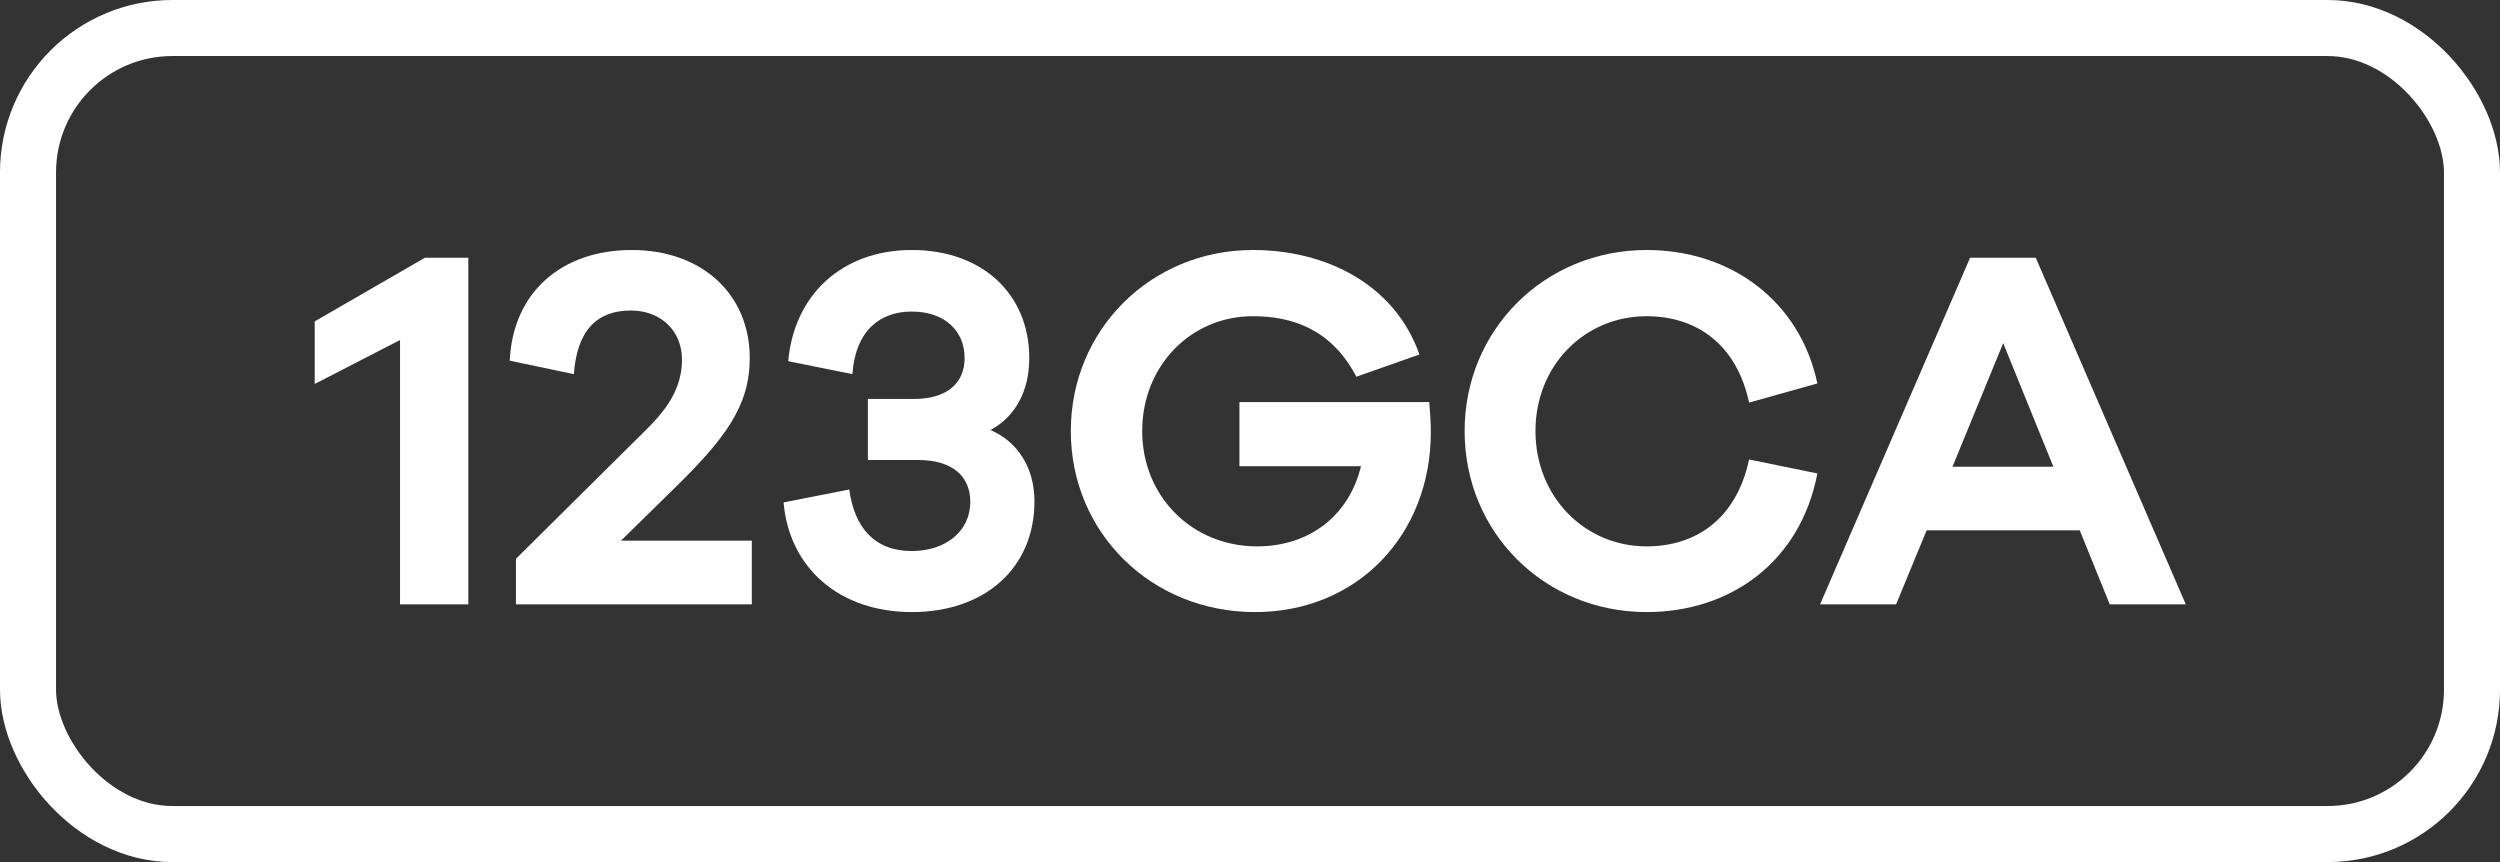
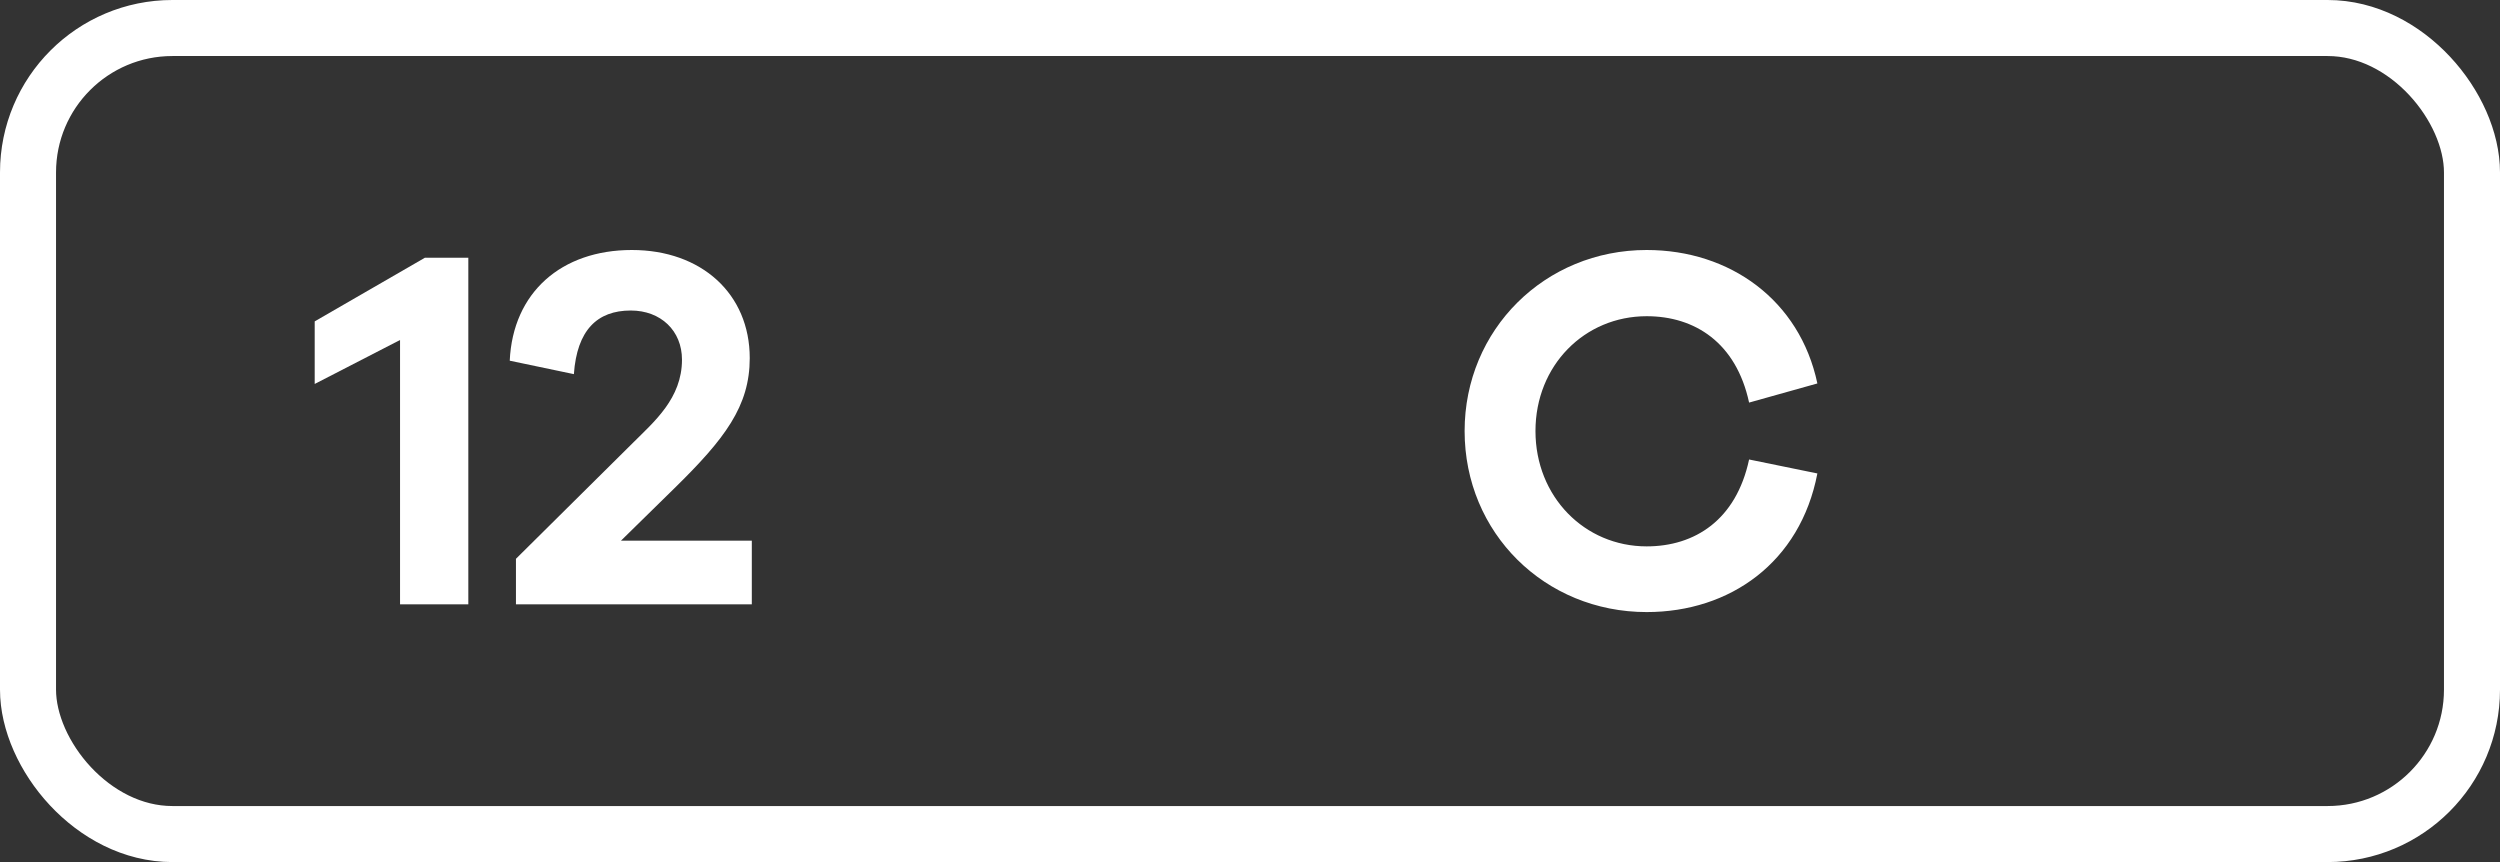
<svg xmlns="http://www.w3.org/2000/svg" width="58" height="20" viewBox="0 0 58 20" fill="none">
  <rect x="0" y="0" width="58" height="20" fill="#333333" stroke="none" />
  <rect x="0.65" y="0.65" width="56.7" height="18.7" rx="3.35" stroke="white" stroke-width="1.3" />
  <path d="M10.865 5.98V14.02H9.281V7.888L7.301 8.908V7.456L9.857 5.98H10.865Z" fill="white" />
  <path d="M17.442 12.544V14.02H11.97V12.964L14.682 10.276C15.174 9.784 15.822 9.244 15.822 8.344C15.822 7.672 15.33 7.204 14.634 7.204C13.854 7.204 13.386 7.66 13.314 8.68L11.826 8.368C11.898 6.784 13.026 5.8 14.658 5.8C16.278 5.8 17.394 6.82 17.394 8.308C17.394 9.424 16.818 10.18 15.642 11.332L14.406 12.544H17.442Z" fill="white" />
-   <path d="M22.979 9.976C23.615 10.252 23.999 10.852 23.999 11.632C23.999 13.18 22.847 14.2 21.155 14.2C19.475 14.2 18.311 13.18 18.179 11.656L19.703 11.356C19.823 12.244 20.291 12.784 21.155 12.784C21.935 12.784 22.511 12.328 22.511 11.644C22.511 11.044 22.091 10.672 21.299 10.672H20.135V9.256H21.203C21.959 9.256 22.379 8.896 22.379 8.308C22.379 7.66 21.899 7.228 21.155 7.228C20.411 7.228 19.847 7.672 19.775 8.68L18.287 8.38C18.419 6.856 19.523 5.8 21.155 5.8C22.787 5.8 23.879 6.82 23.879 8.308C23.879 9.088 23.543 9.676 22.979 9.976Z" fill="white" />
-   <path d="M28.755 9.328H33.159C33.183 9.604 33.195 9.832 33.195 10.024C33.195 12.412 31.491 14.2 29.115 14.2C26.715 14.2 24.843 12.364 24.843 10C24.843 7.648 26.703 5.8 29.067 5.8C30.759 5.8 32.355 6.592 32.931 8.224L31.467 8.74C30.879 7.612 29.943 7.336 29.067 7.336C27.627 7.336 26.499 8.488 26.499 10C26.499 11.524 27.663 12.676 29.163 12.676C30.387 12.676 31.299 11.956 31.575 10.816H28.755V9.328Z" fill="white" />
  <path d="M38.203 12.676C39.319 12.676 40.279 12.064 40.579 10.66L42.163 10.984C41.767 13.048 40.135 14.2 38.203 14.2C35.839 14.2 33.979 12.364 33.979 10C33.979 7.648 35.839 5.8 38.203 5.8C40.135 5.8 41.755 6.964 42.163 8.896L40.579 9.34C40.279 7.948 39.319 7.336 38.203 7.336C36.763 7.336 35.623 8.476 35.623 10C35.623 11.524 36.763 12.676 38.203 12.676Z" fill="white" />
-   <path d="M50.71 14.02H48.946L48.25 12.304H44.698L43.99 14.02H42.226L45.706 5.98H47.23L50.71 14.02ZM47.638 10.828L46.474 7.96L45.298 10.828H47.638Z" fill="white" />
</svg>